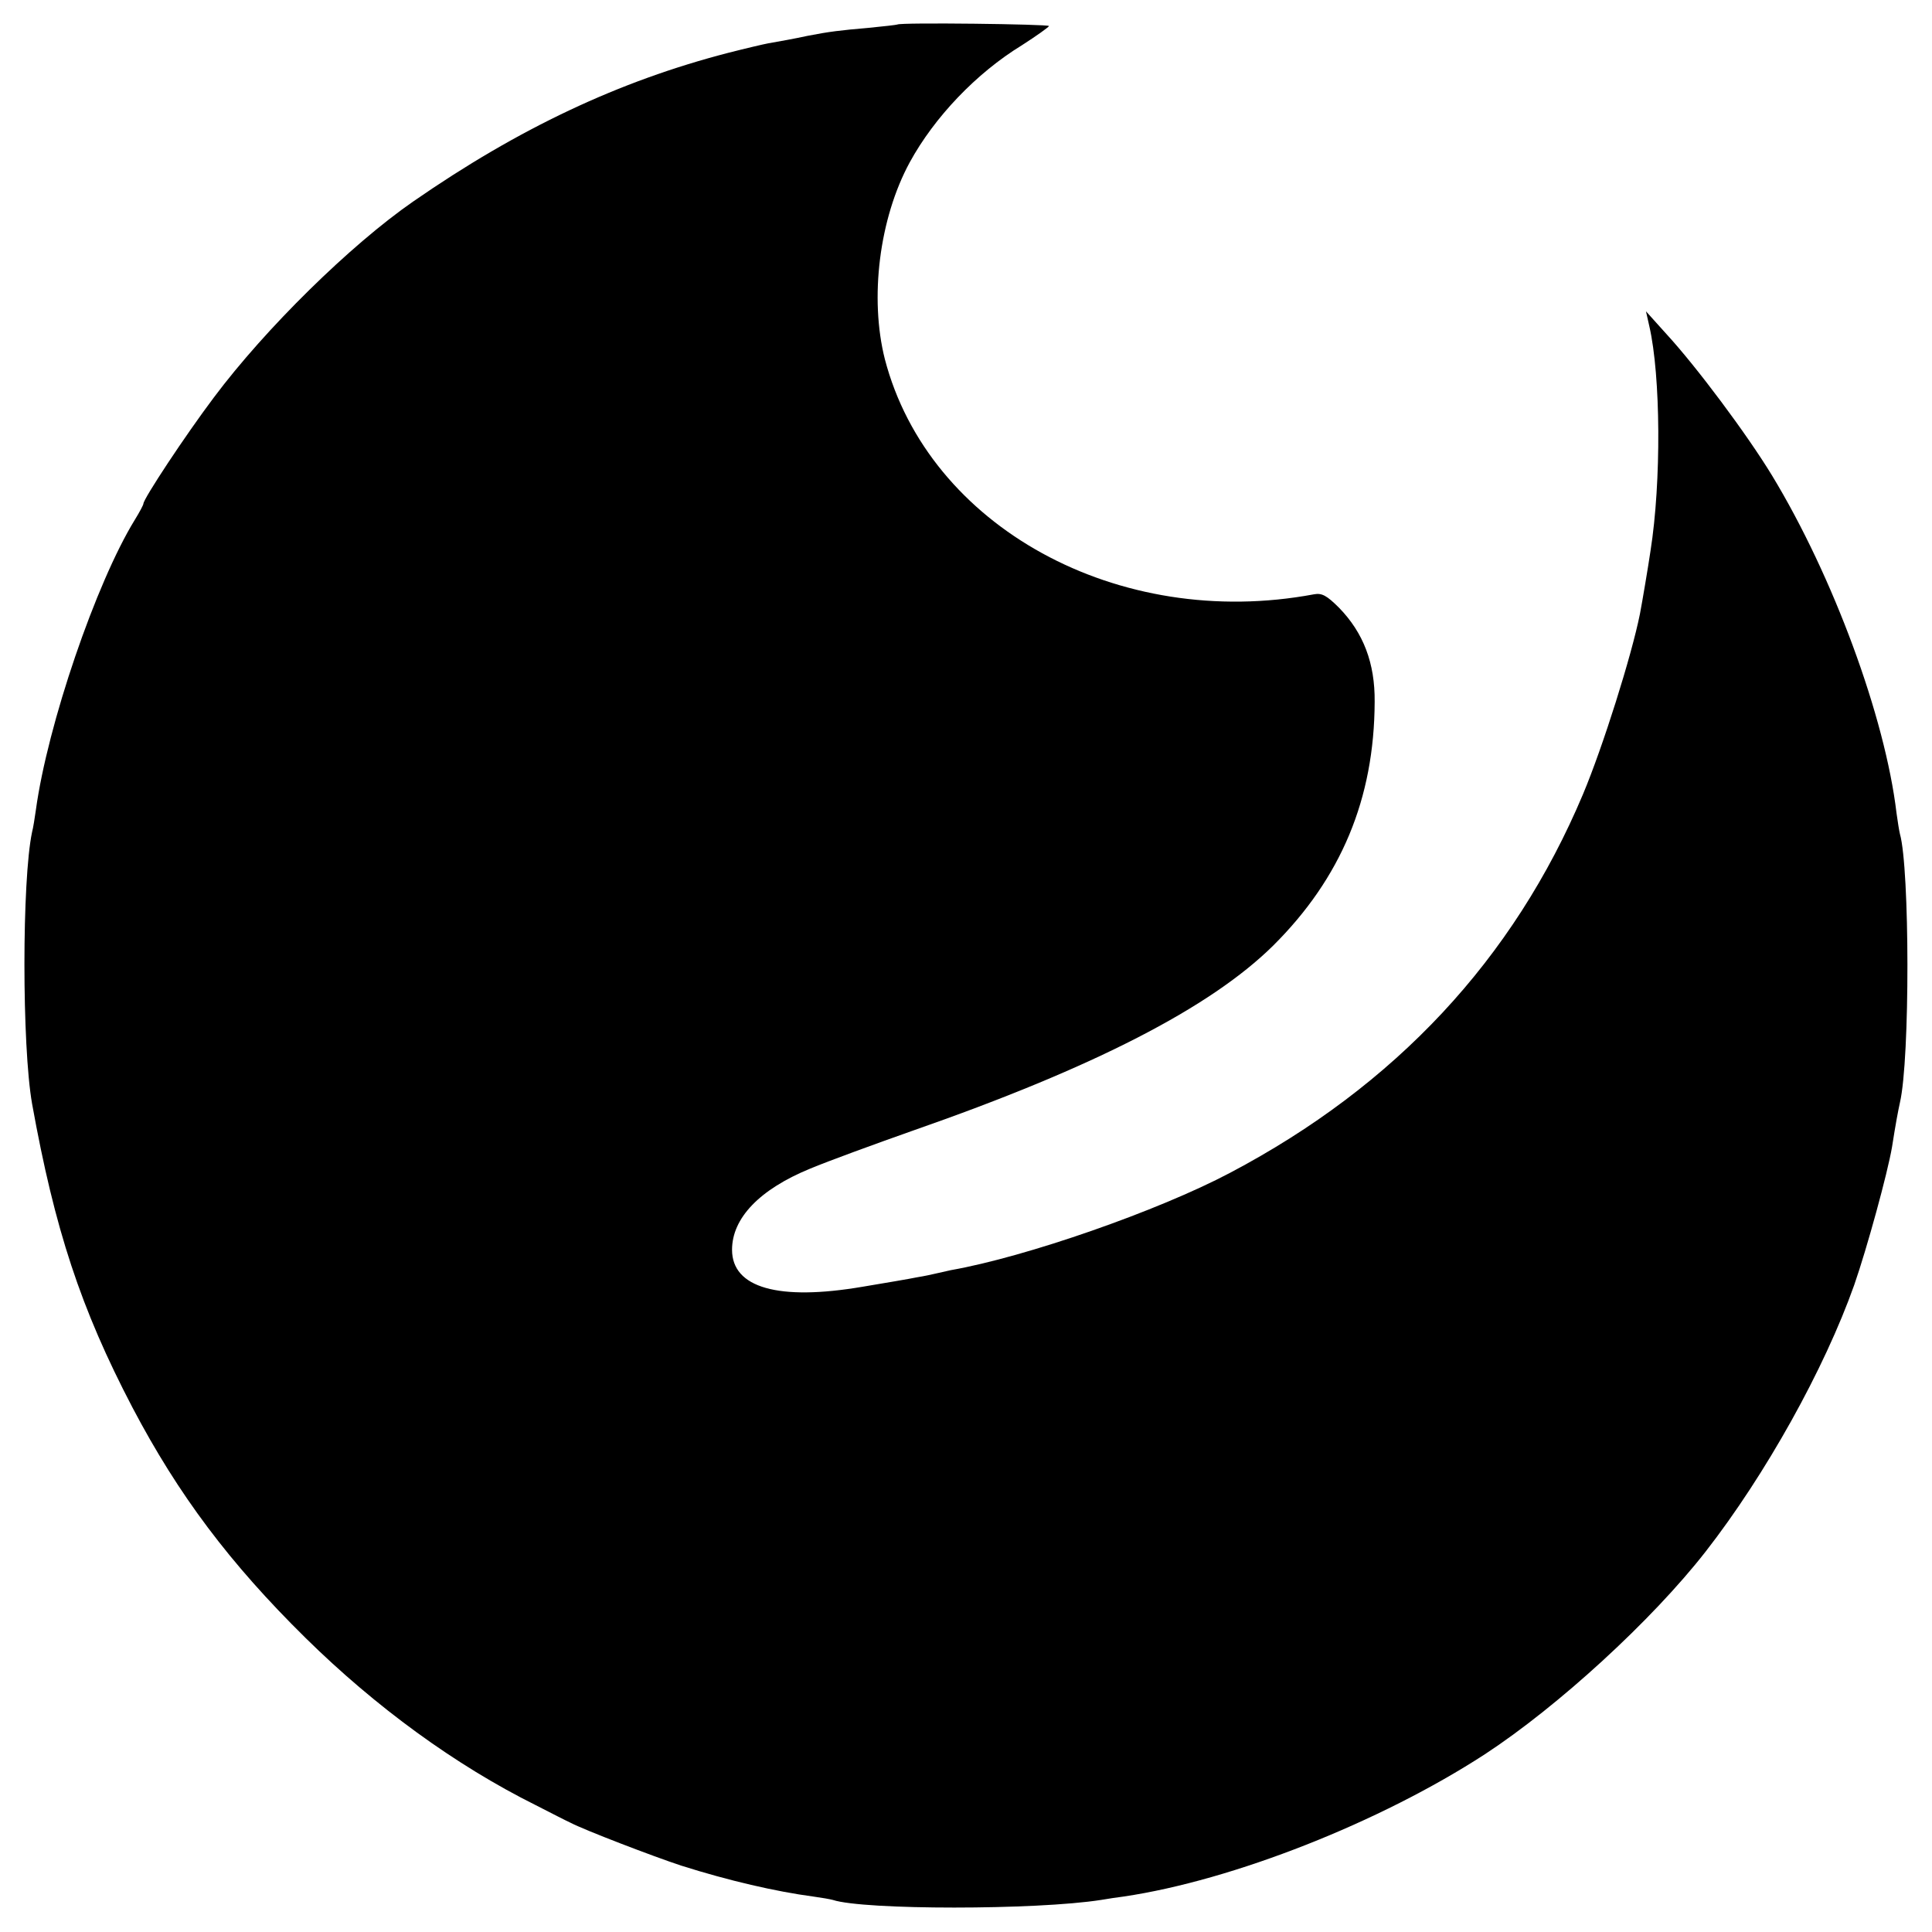
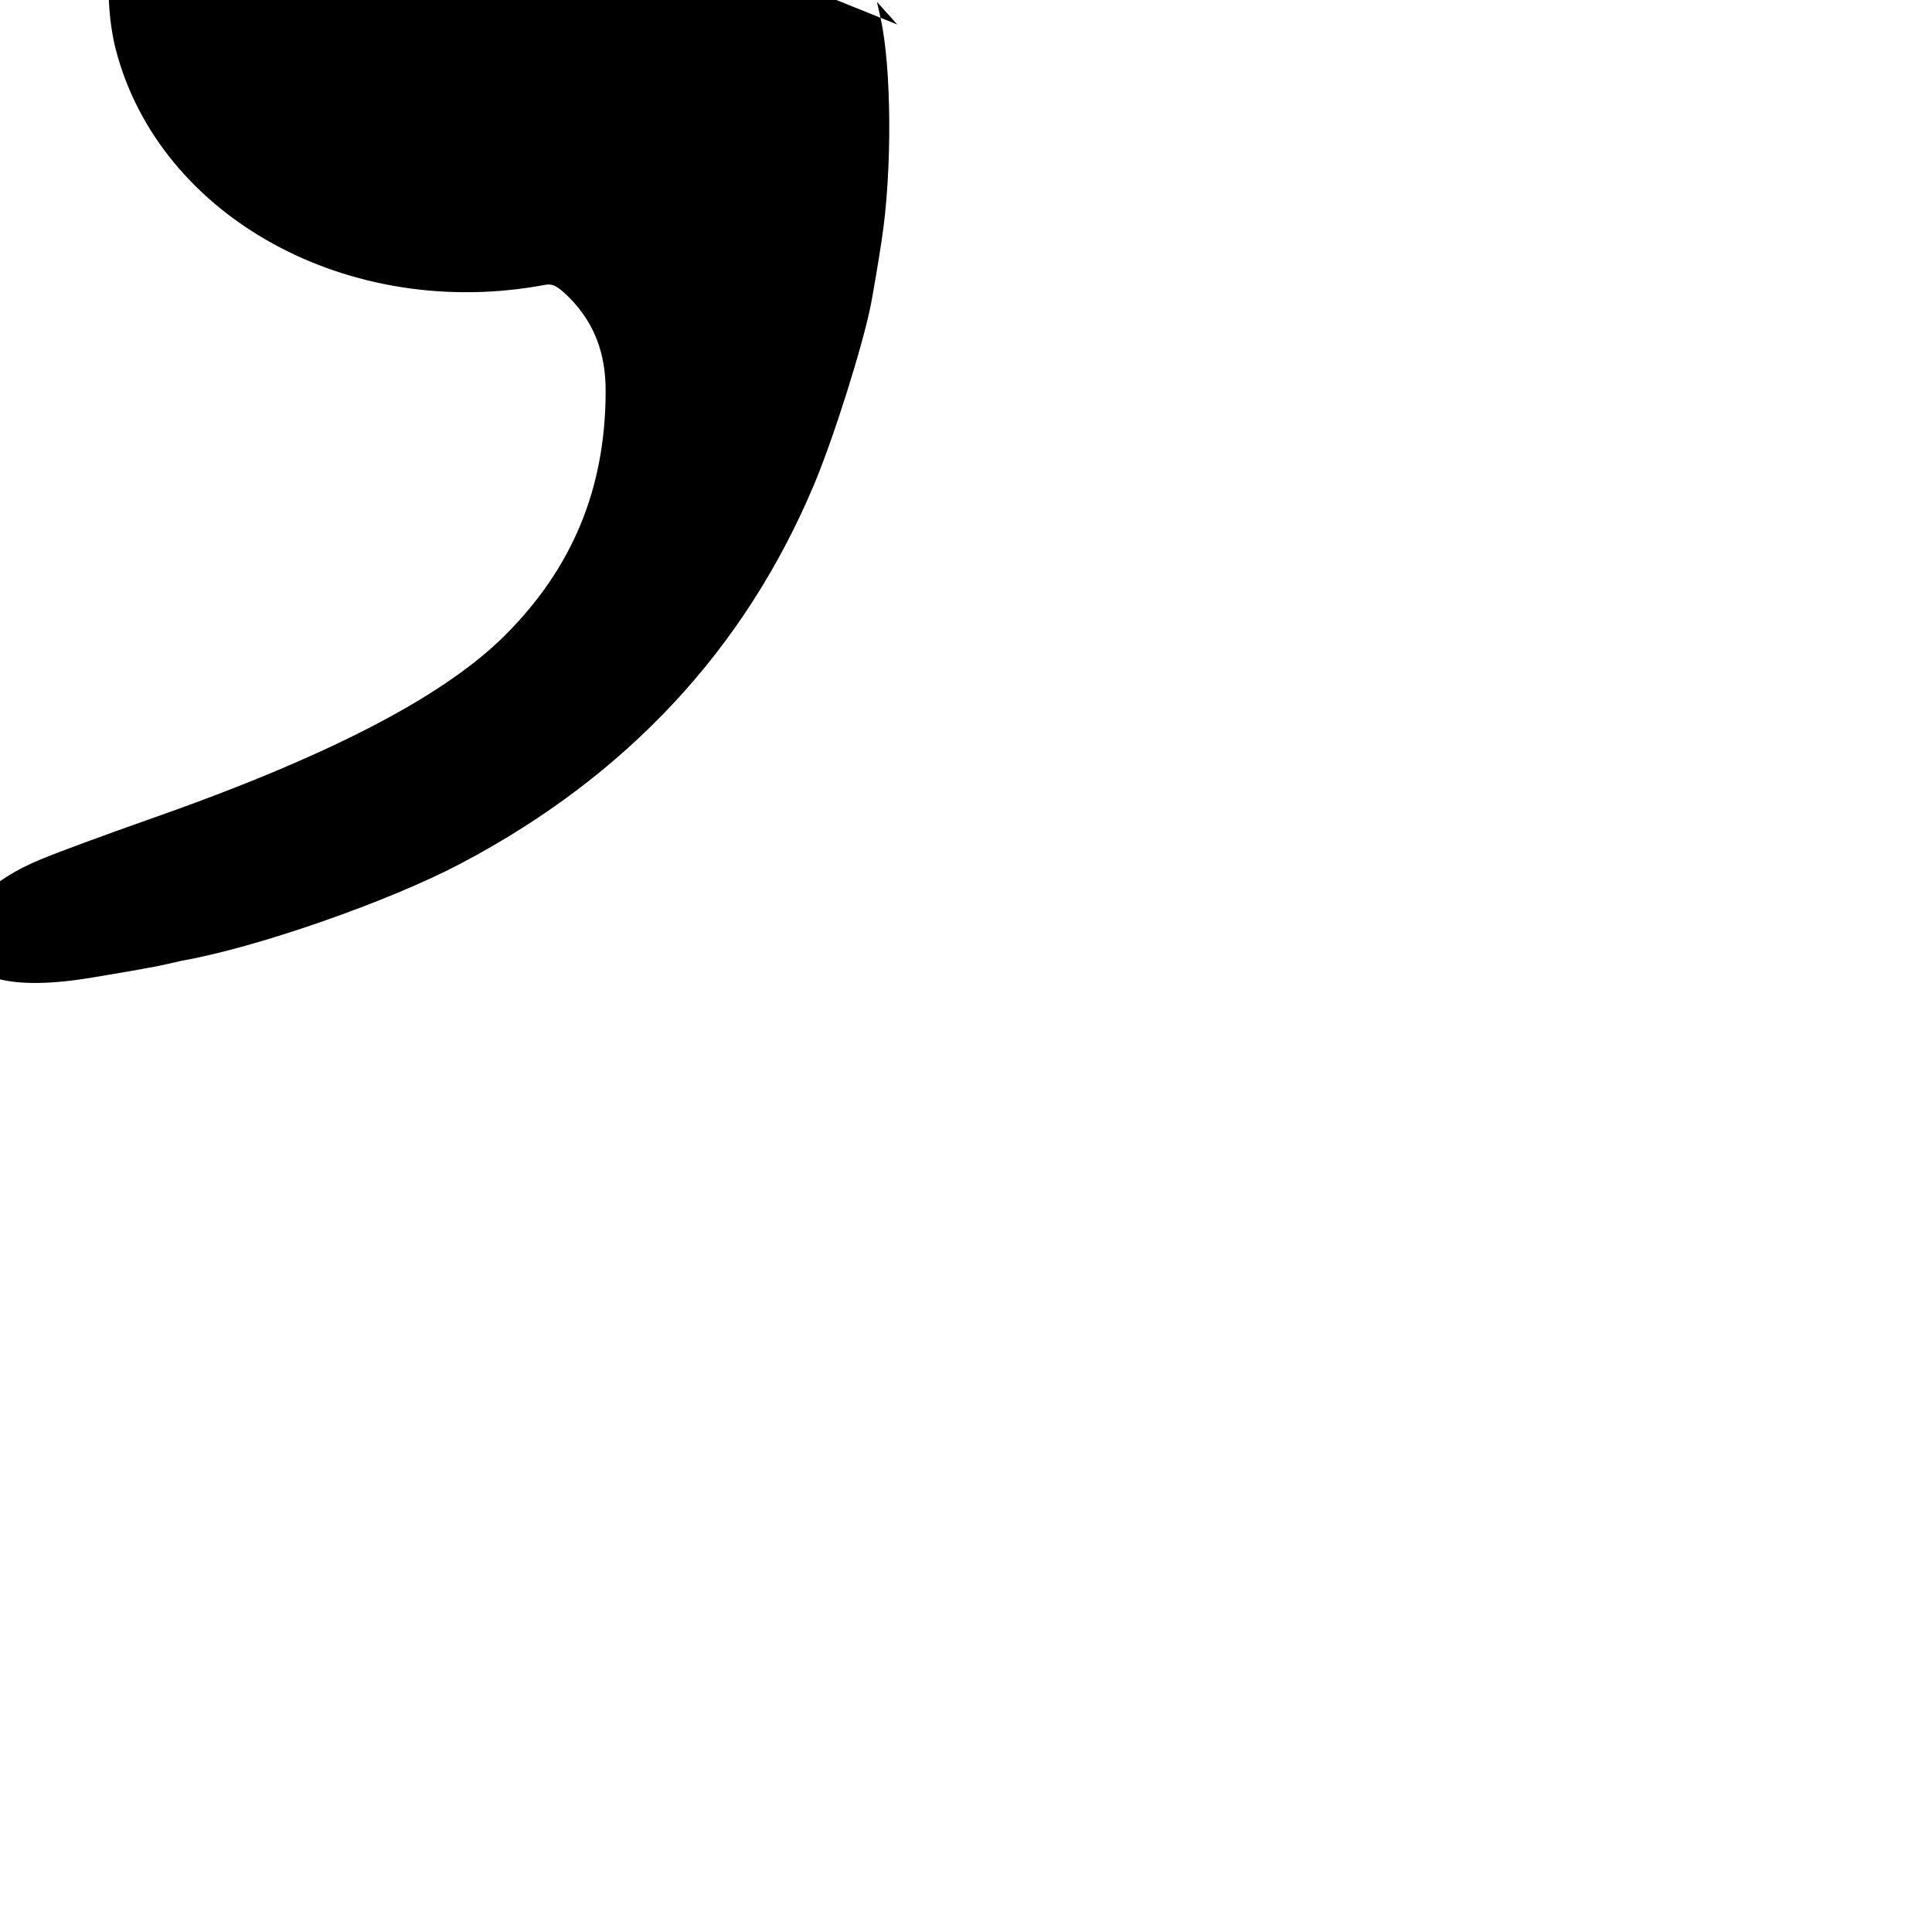
<svg xmlns="http://www.w3.org/2000/svg" version="1.0" width="512pt" height="512pt" viewBox="0 0 512 512" preserveAspectRatio="xMidYMid meet">
  <g transform="translate(0,512) scale(0.1,-0.1)" fill="#000000" stroke="none">
-     <path d="M2378 5055 c-2 -1 -37 -5 -78 -9 -71 -6 -104 -10 -160 -21 -14 -3 -38 -8 -55 -11 -16 -3 -39 -7 -50 -9 -11 -2 -58 -13 -105 -25 -290 -75 -555 -200 -835 -394 -166 -115 -391 -336 -528 -519 -76 -101 -187 -269 -187 -282 0 -3 -10 -22 -23 -43 -102 -166 -231 -542 -262 -769 -3 -21 -7 -47 -10 -58 -27 -127 -27 -567 0 -720 60 -333 129 -543 266 -805 122 -232 258 -413 459 -611 186 -183 397 -337 610 -443 41 -21 82 -42 91 -46 38 -20 221 -90 294 -114 126 -40 252 -69 350 -82 22 -3 45 -7 52 -9 82 -27 539 -27 711 0 17 3 44 7 60 9 290 43 680 197 957 377 194 127 443 355 585 537 159 204 315 484 394 707 34 98 88 295 100 365 10 64 16 95 21 118 27 116 26 621 0 712 -2 8 -6 33 -9 55 -30 254 -168 628 -330 895 -67 110 -200 288 -280 375 l-54 60 9 -40 c30 -131 32 -411 3 -595 -6 -41 -22 -136 -28 -167 -22 -110 -98 -352 -151 -478 -184 -437 -497 -772 -935 -1003 -191 -101 -541 -223 -740 -258 -14 -3 -32 -7 -40 -9 -8 -2 -31 -7 -50 -10 -19 -4 -84 -15 -144 -25 -223 -38 -346 -3 -346 98 0 84 73 160 207 215 48 20 171 65 273 101 479 167 788 326 954 490 180 179 268 389 269 646 1 103 -30 183 -94 249 -33 33 -46 40 -67 36 -519 -97 -1021 179 -1137 623 -41 162 -15 373 66 522 65 119 176 236 297 310 39 25 71 48 72 51 0 5 -395 10 -402 4z" />
+     <path d="M2378 5055 l-54 60 9 -40 c30 -131 32 -411 3 -595 -6 -41 -22 -136 -28 -167 -22 -110 -98 -352 -151 -478 -184 -437 -497 -772 -935 -1003 -191 -101 -541 -223 -740 -258 -14 -3 -32 -7 -40 -9 -8 -2 -31 -7 -50 -10 -19 -4 -84 -15 -144 -25 -223 -38 -346 -3 -346 98 0 84 73 160 207 215 48 20 171 65 273 101 479 167 788 326 954 490 180 179 268 389 269 646 1 103 -30 183 -94 249 -33 33 -46 40 -67 36 -519 -97 -1021 179 -1137 623 -41 162 -15 373 66 522 65 119 176 236 297 310 39 25 71 48 72 51 0 5 -395 10 -402 4z" />
  </g>
</svg>